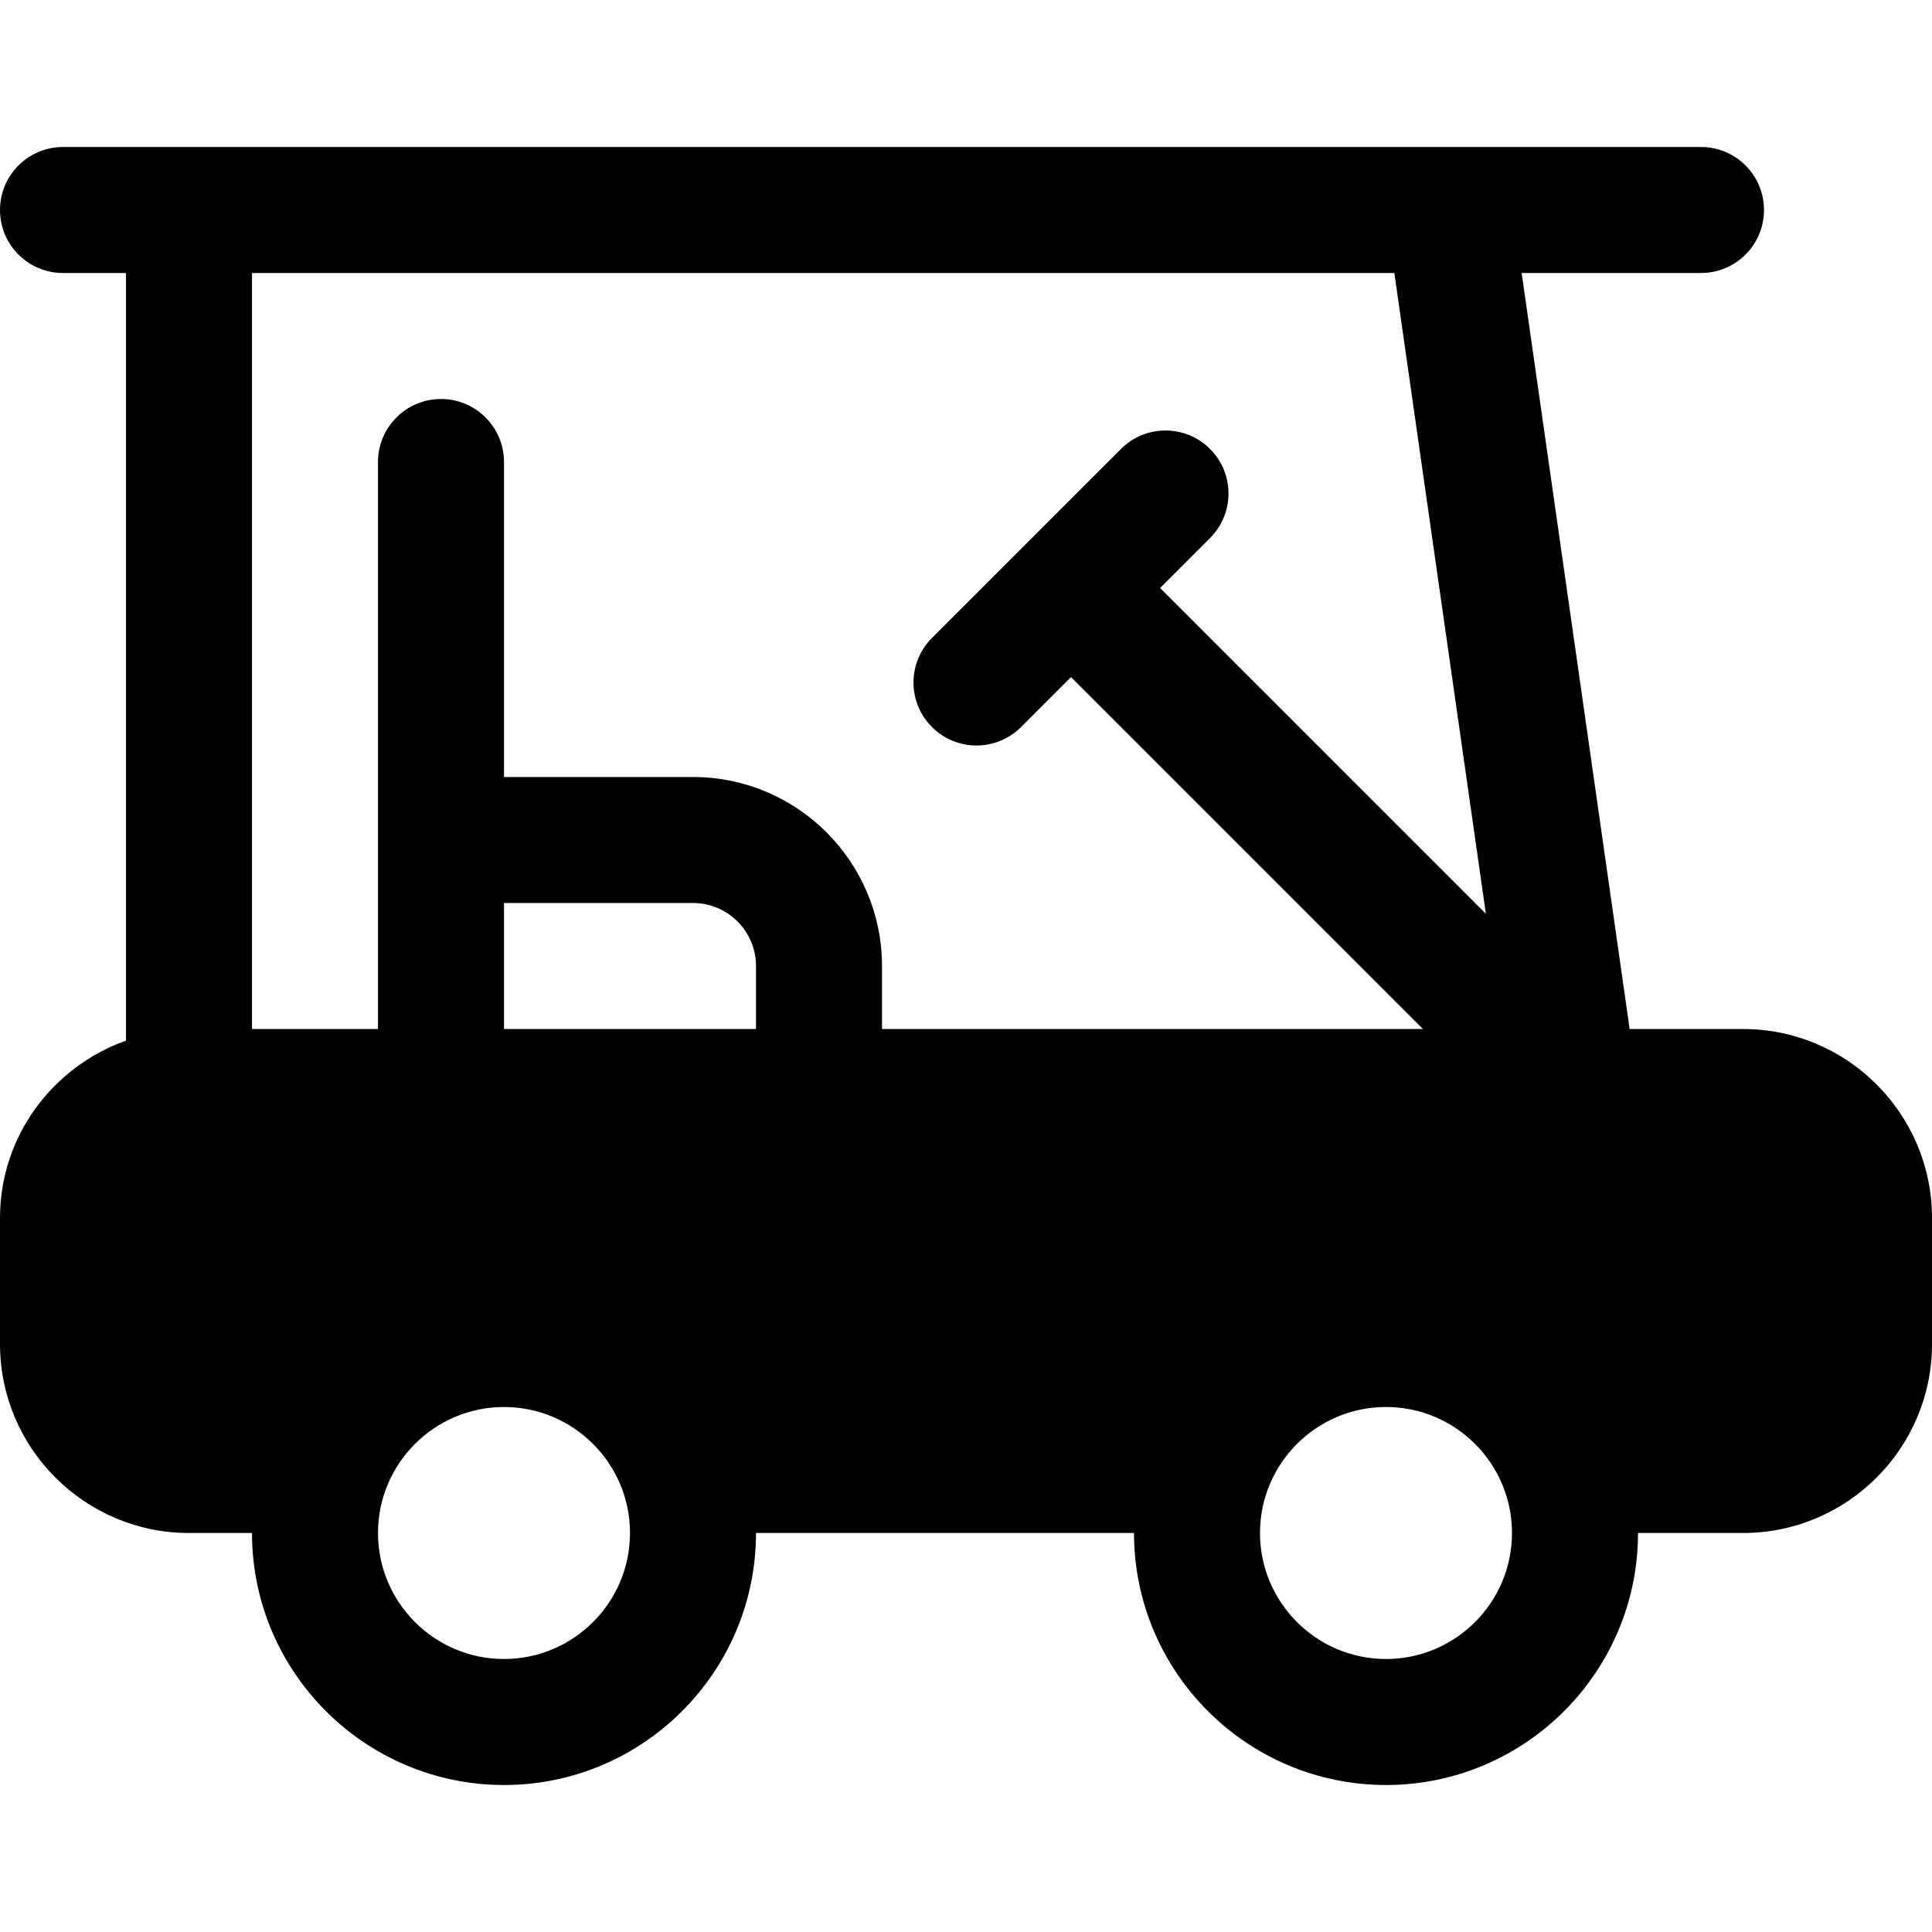
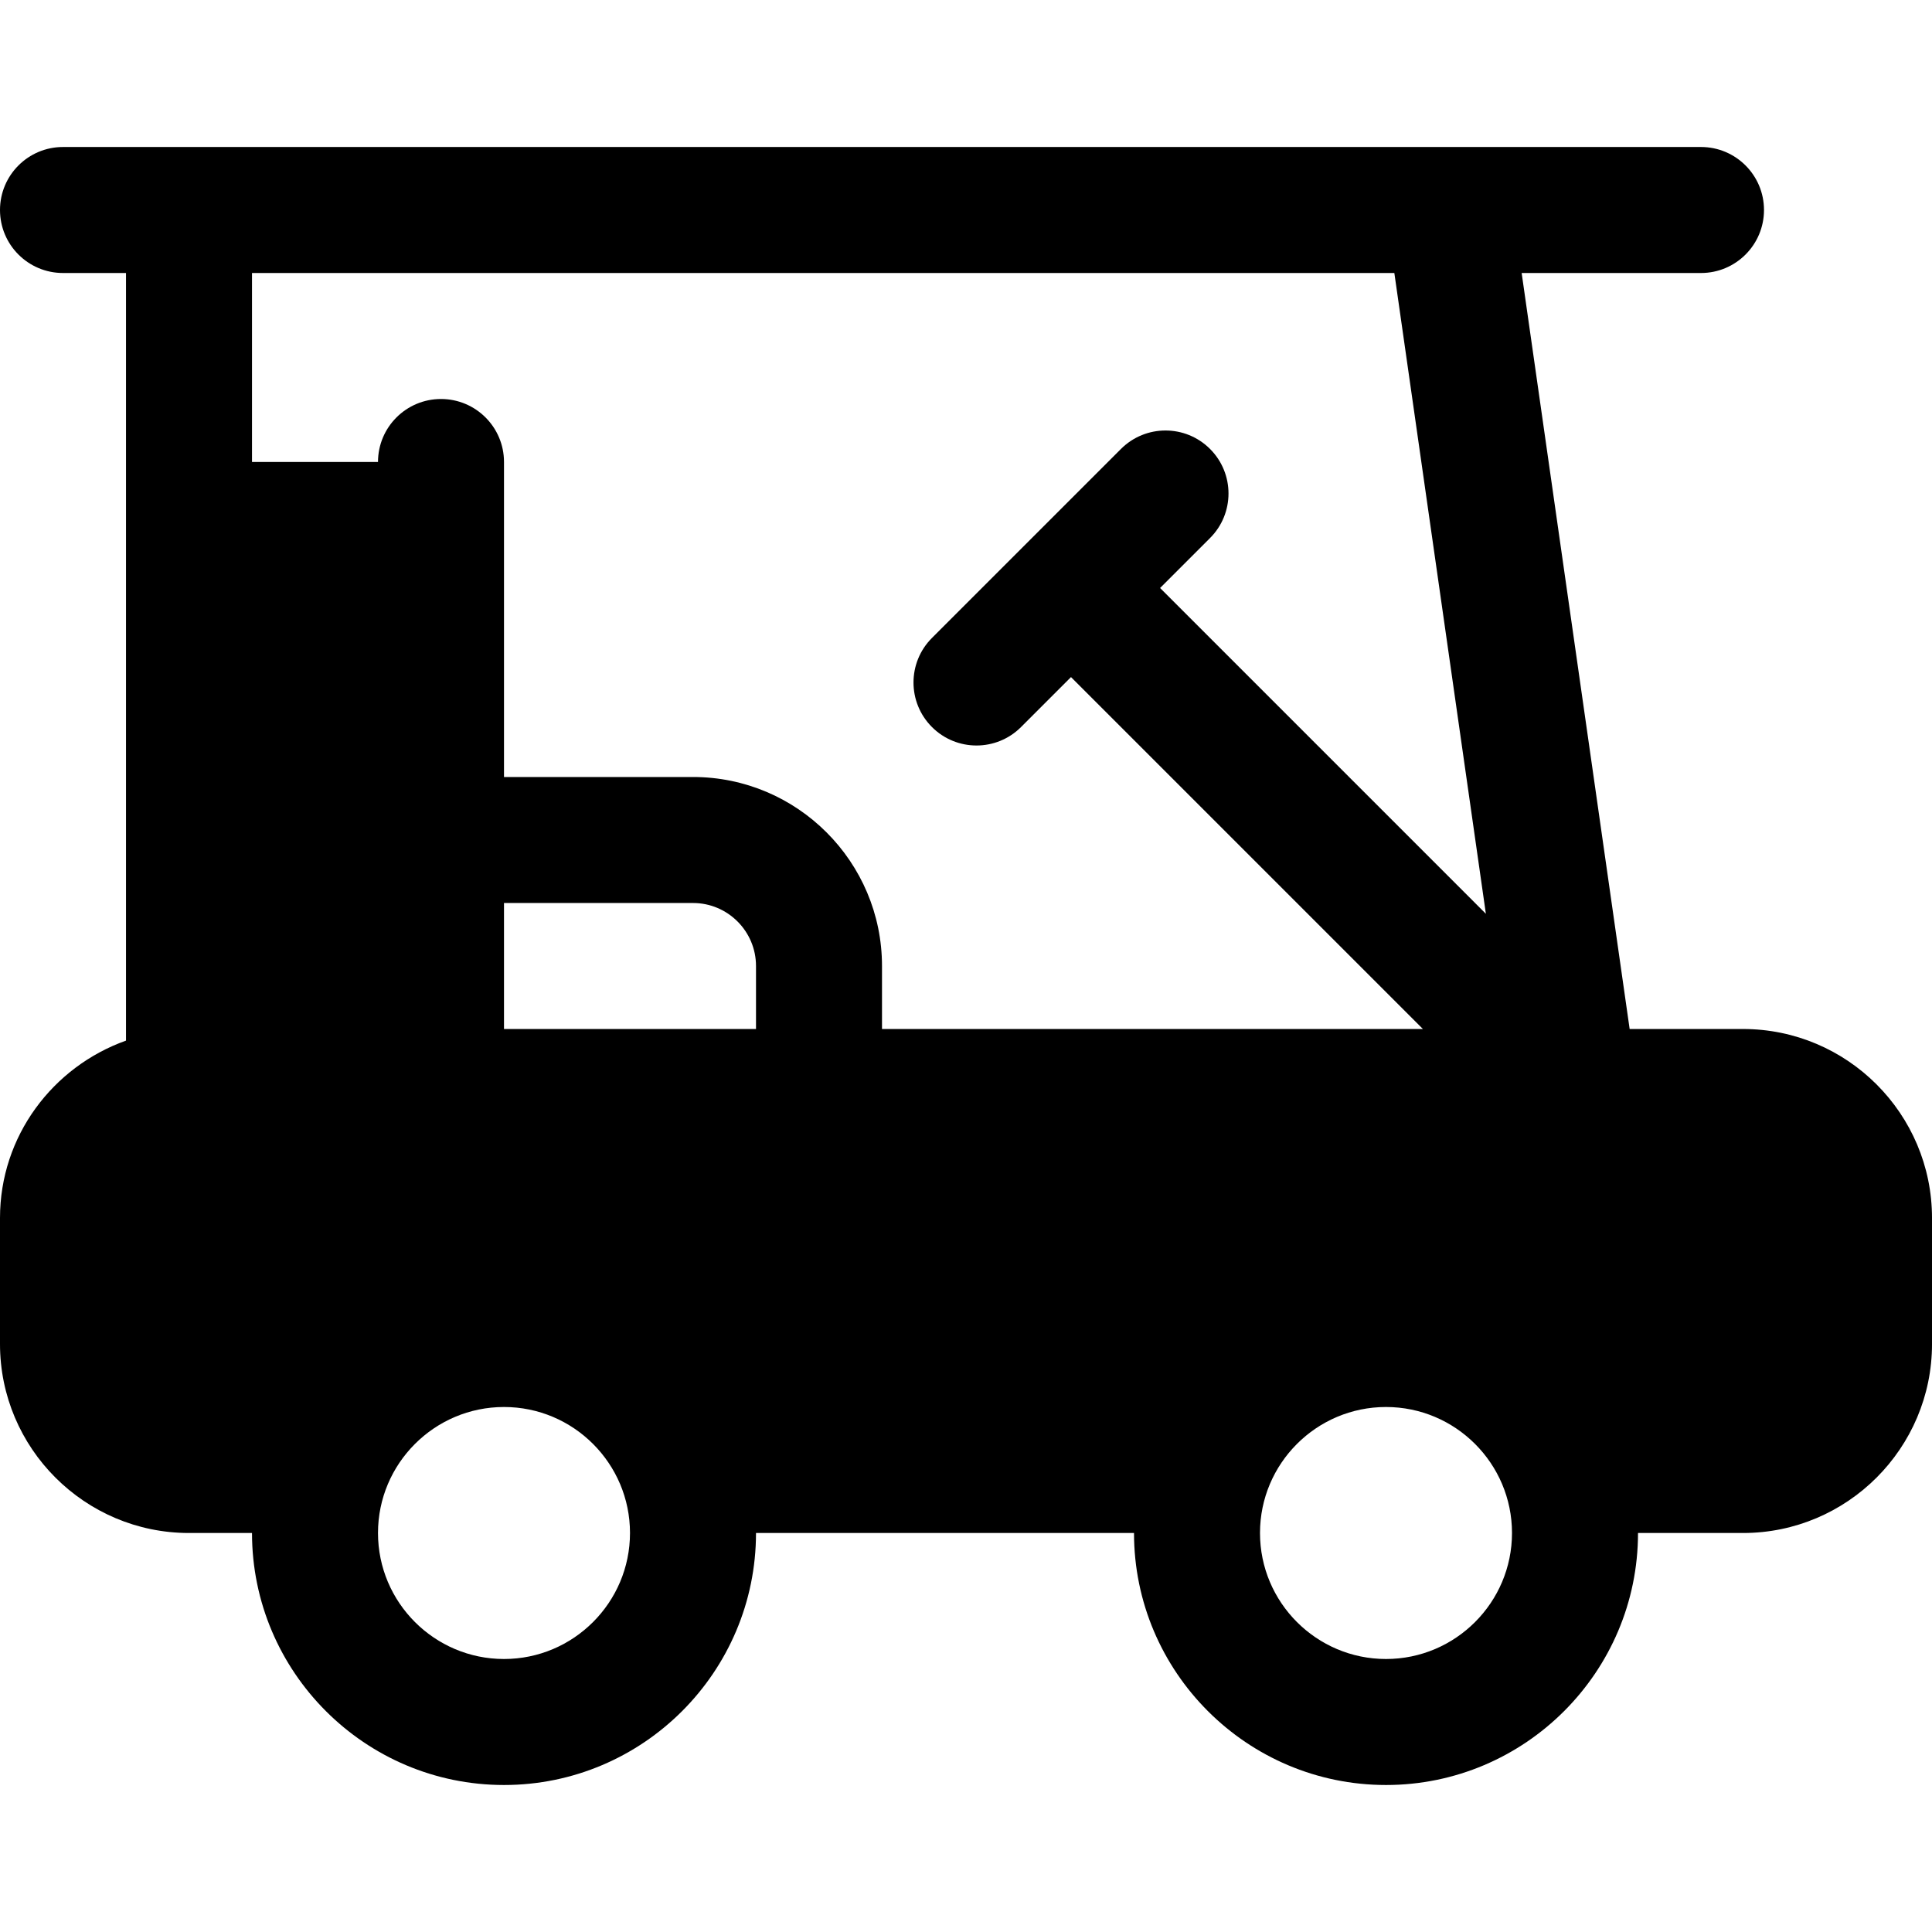
<svg xmlns="http://www.w3.org/2000/svg" version="1.1" id="Layer_1" x="0px" y="0px" viewBox="0 0 512 512" style="enable-background:new 0 0 512 512;" xml:space="preserve">
  <g>
    <g>
-       <path d="M461.913,272.696h-30.038l-28.62-200.348h47.527c9.217,0,16.696-7.473,16.696-16.696c0-9.223-7.479-16.696-16.696-16.696    H16.696C7.479,38.957,0,46.43,0,55.652c0,9.223,7.479,16.696,16.696,16.696h16.696v203.424C14,282.687,0,301.046,0,322.783v33.391    c0,27.619,22.468,50.087,50.087,50.087h16.696c0,36.826,29.956,66.783,66.783,66.783c36.826,0,66.783-29.956,66.783-66.783    h100.174c0,36.826,29.956,66.783,66.783,66.783c36.826,0,66.783-29.956,66.783-66.783h27.826    c27.619,0,50.087-22.468,50.087-50.087v-33.391C512,295.164,489.532,272.696,461.913,272.696z M133.565,439.652    c-18.413,0-33.391-14.978-33.391-33.391s14.978-33.391,33.391-33.391s33.391,14.978,33.391,33.391    S151.978,439.652,133.565,439.652z M200.348,272.696h-66.783v-33.391h50.087c9.206,0,16.696,7.49,16.696,16.696V272.696z     M233.739,272.696V256c0-27.619-22.468-50.087-50.087-50.087h-50.087v-83.478c0-9.223-7.479-16.696-16.696-16.696    s-16.696,7.473-16.696,16.696c0,57.121,0,99.765,0,150.261H66.783V72.348h302.733l24.258,169.818l-86.339-86.34l13.24-13.24    c6.521-6.516,6.521-17.092,0-23.609c-6.521-6.521-17.087-6.521-23.609,0l-50.087,50.087c-6.521,6.516-6.521,17.092,0,23.609    c6.521,6.522,17.086,6.522,23.609,0l13.239-13.239l93.261,93.261H233.739z M367.304,439.652    c-18.413,0-33.391-14.978-33.391-33.391s14.978-33.391,33.391-33.391c18.413,0,33.391,14.978,33.391,33.391    S385.717,439.652,367.304,439.652z" />
+       <path d="M461.913,272.696h-30.038l-28.62-200.348h47.527c9.217,0,16.696-7.473,16.696-16.696c0-9.223-7.479-16.696-16.696-16.696    H16.696C7.479,38.957,0,46.43,0,55.652c0,9.223,7.479,16.696,16.696,16.696h16.696v203.424C14,282.687,0,301.046,0,322.783v33.391    c0,27.619,22.468,50.087,50.087,50.087h16.696c0,36.826,29.956,66.783,66.783,66.783c36.826,0,66.783-29.956,66.783-66.783    h100.174c0,36.826,29.956,66.783,66.783,66.783c36.826,0,66.783-29.956,66.783-66.783h27.826    c27.619,0,50.087-22.468,50.087-50.087v-33.391C512,295.164,489.532,272.696,461.913,272.696z M133.565,439.652    c-18.413,0-33.391-14.978-33.391-33.391s14.978-33.391,33.391-33.391s33.391,14.978,33.391,33.391    S151.978,439.652,133.565,439.652z M200.348,272.696h-66.783v-33.391h50.087c9.206,0,16.696,7.49,16.696,16.696V272.696z     M233.739,272.696V256c0-27.619-22.468-50.087-50.087-50.087h-50.087v-83.478c0-9.223-7.479-16.696-16.696-16.696    s-16.696,7.473-16.696,16.696H66.783V72.348h302.733l24.258,169.818l-86.339-86.34l13.24-13.24    c6.521-6.516,6.521-17.092,0-23.609c-6.521-6.521-17.087-6.521-23.609,0l-50.087,50.087c-6.521,6.516-6.521,17.092,0,23.609    c6.521,6.522,17.086,6.522,23.609,0l13.239-13.239l93.261,93.261H233.739z M367.304,439.652    c-18.413,0-33.391-14.978-33.391-33.391s14.978-33.391,33.391-33.391c18.413,0,33.391,14.978,33.391,33.391    S385.717,439.652,367.304,439.652z" />
    </g>
  </g>
  <g>
</g>
  <g>
</g>
  <g>
</g>
  <g>
</g>
  <g>
</g>
  <g>
</g>
  <g>
</g>
  <g>
</g>
  <g>
</g>
  <g>
</g>
  <g>
</g>
  <g>
</g>
  <g>
</g>
  <g>
</g>
  <g>
</g>
</svg>